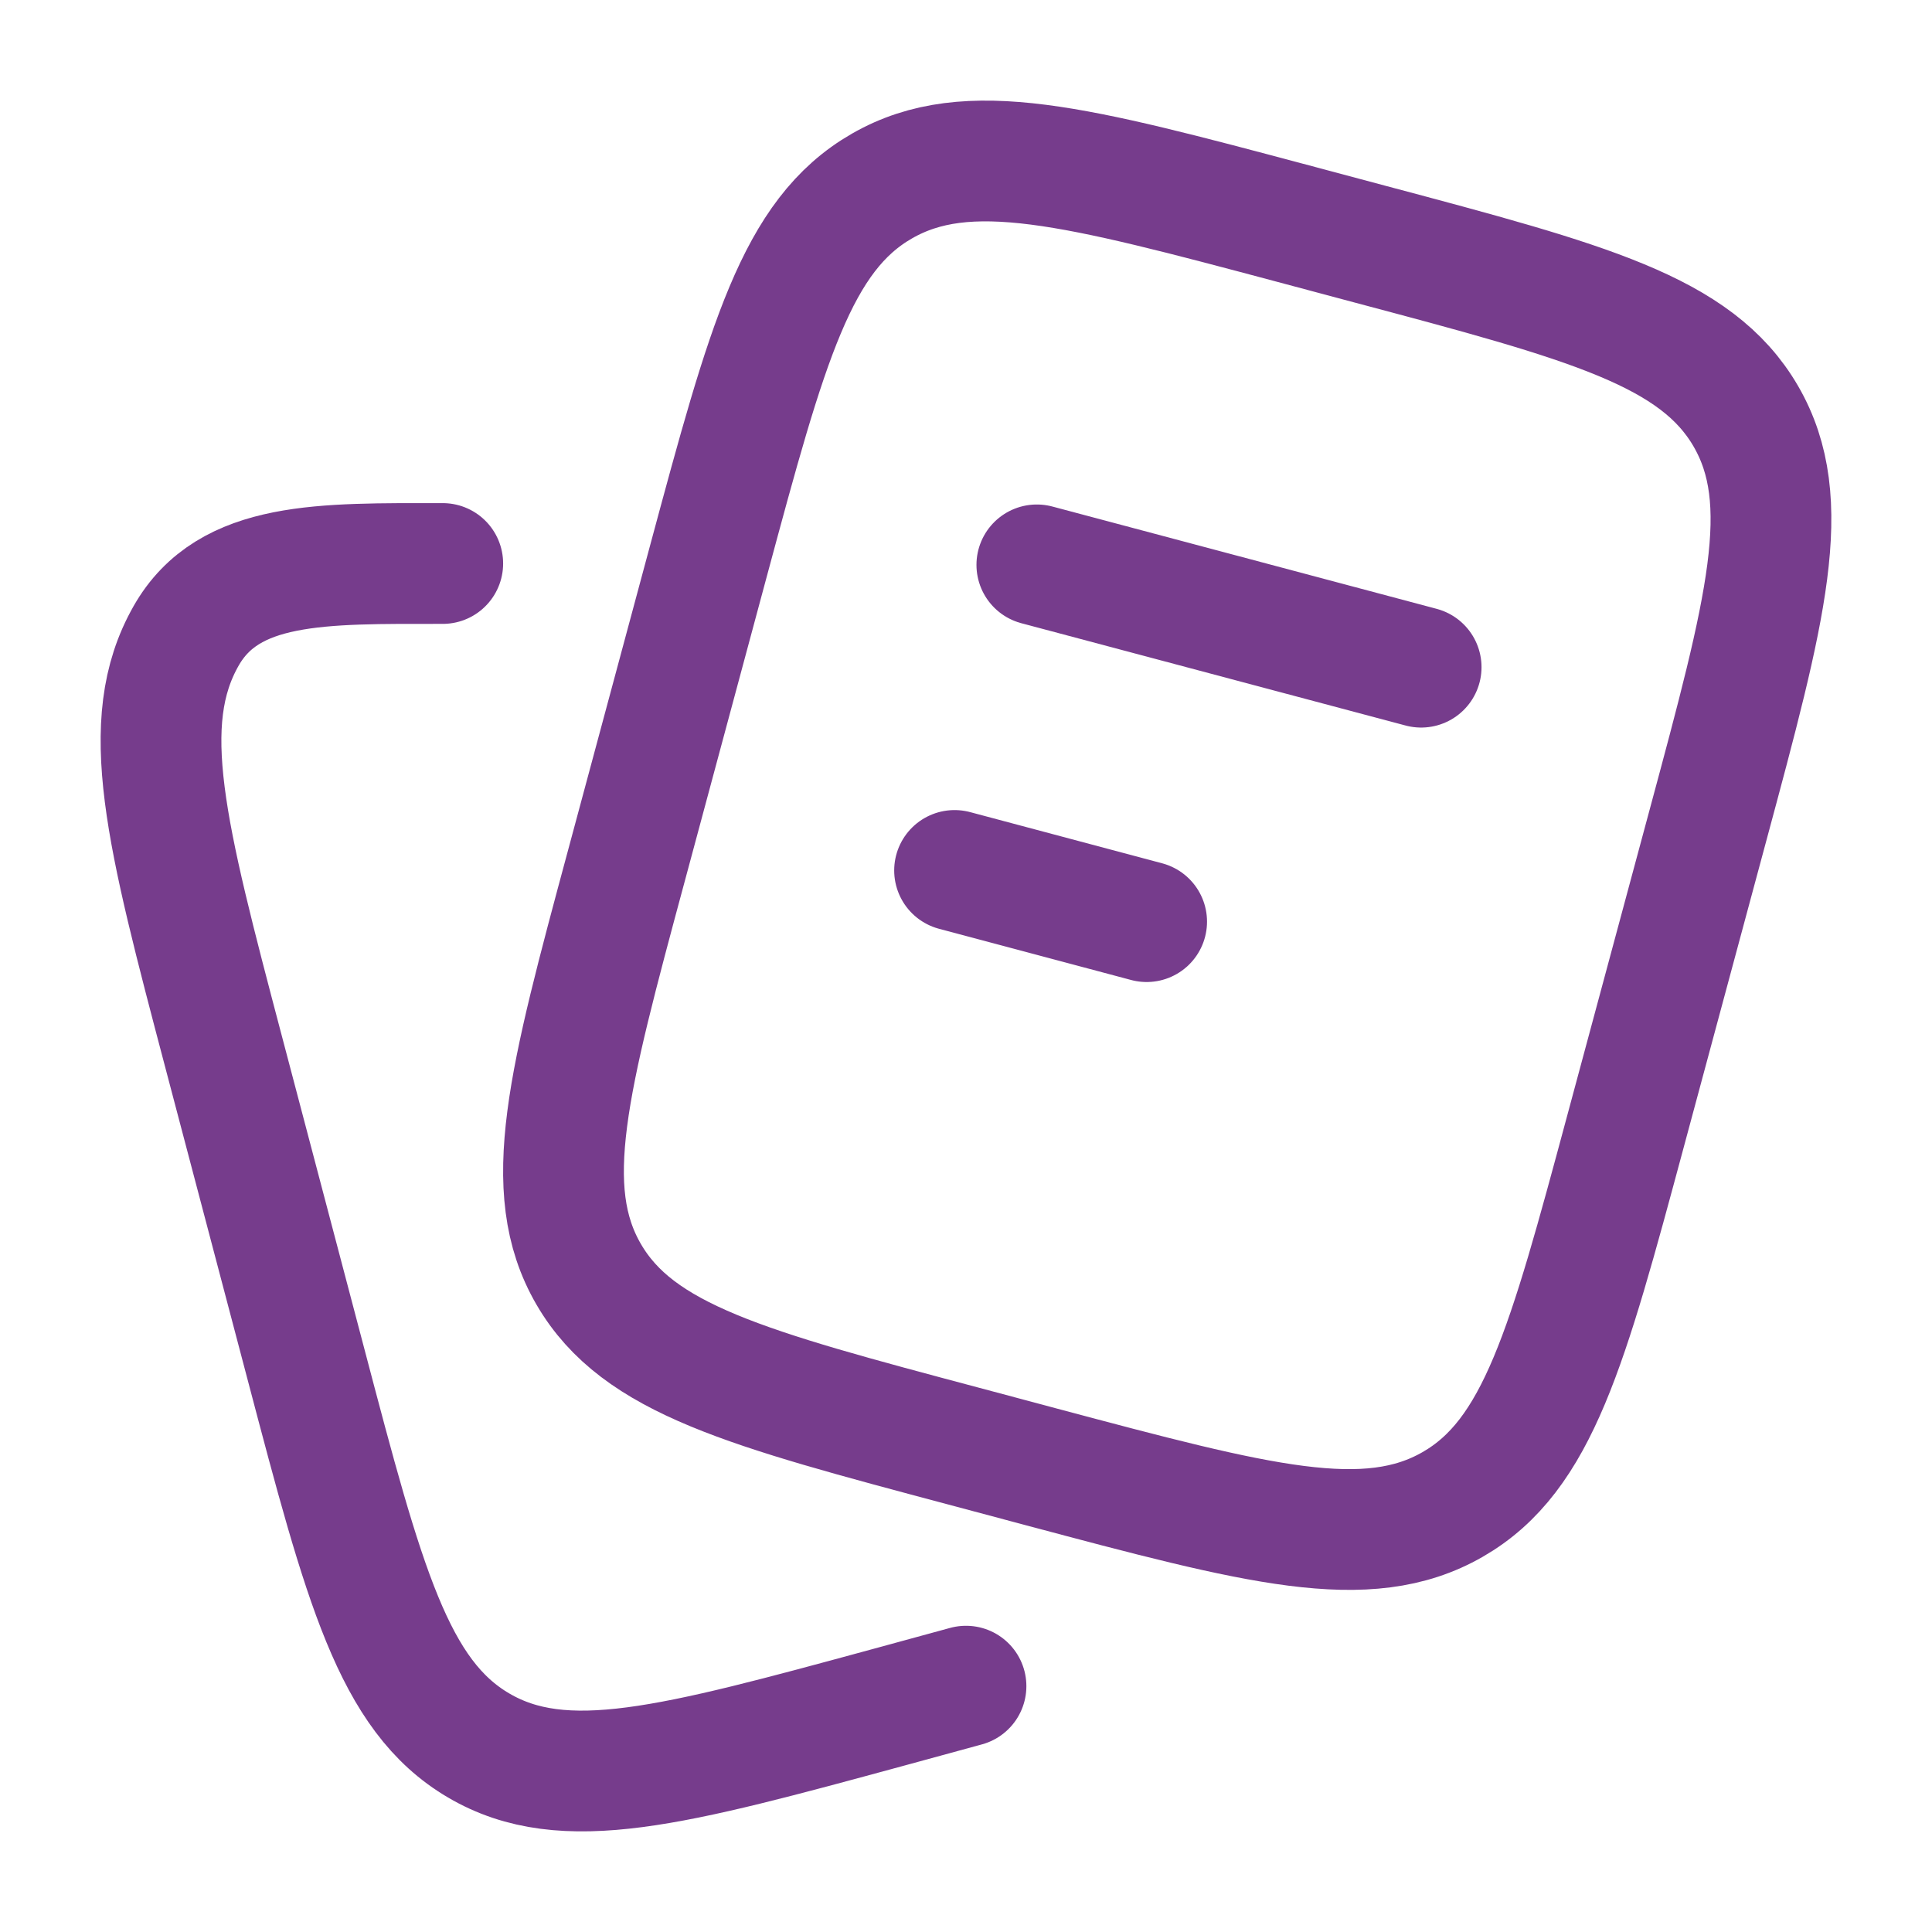
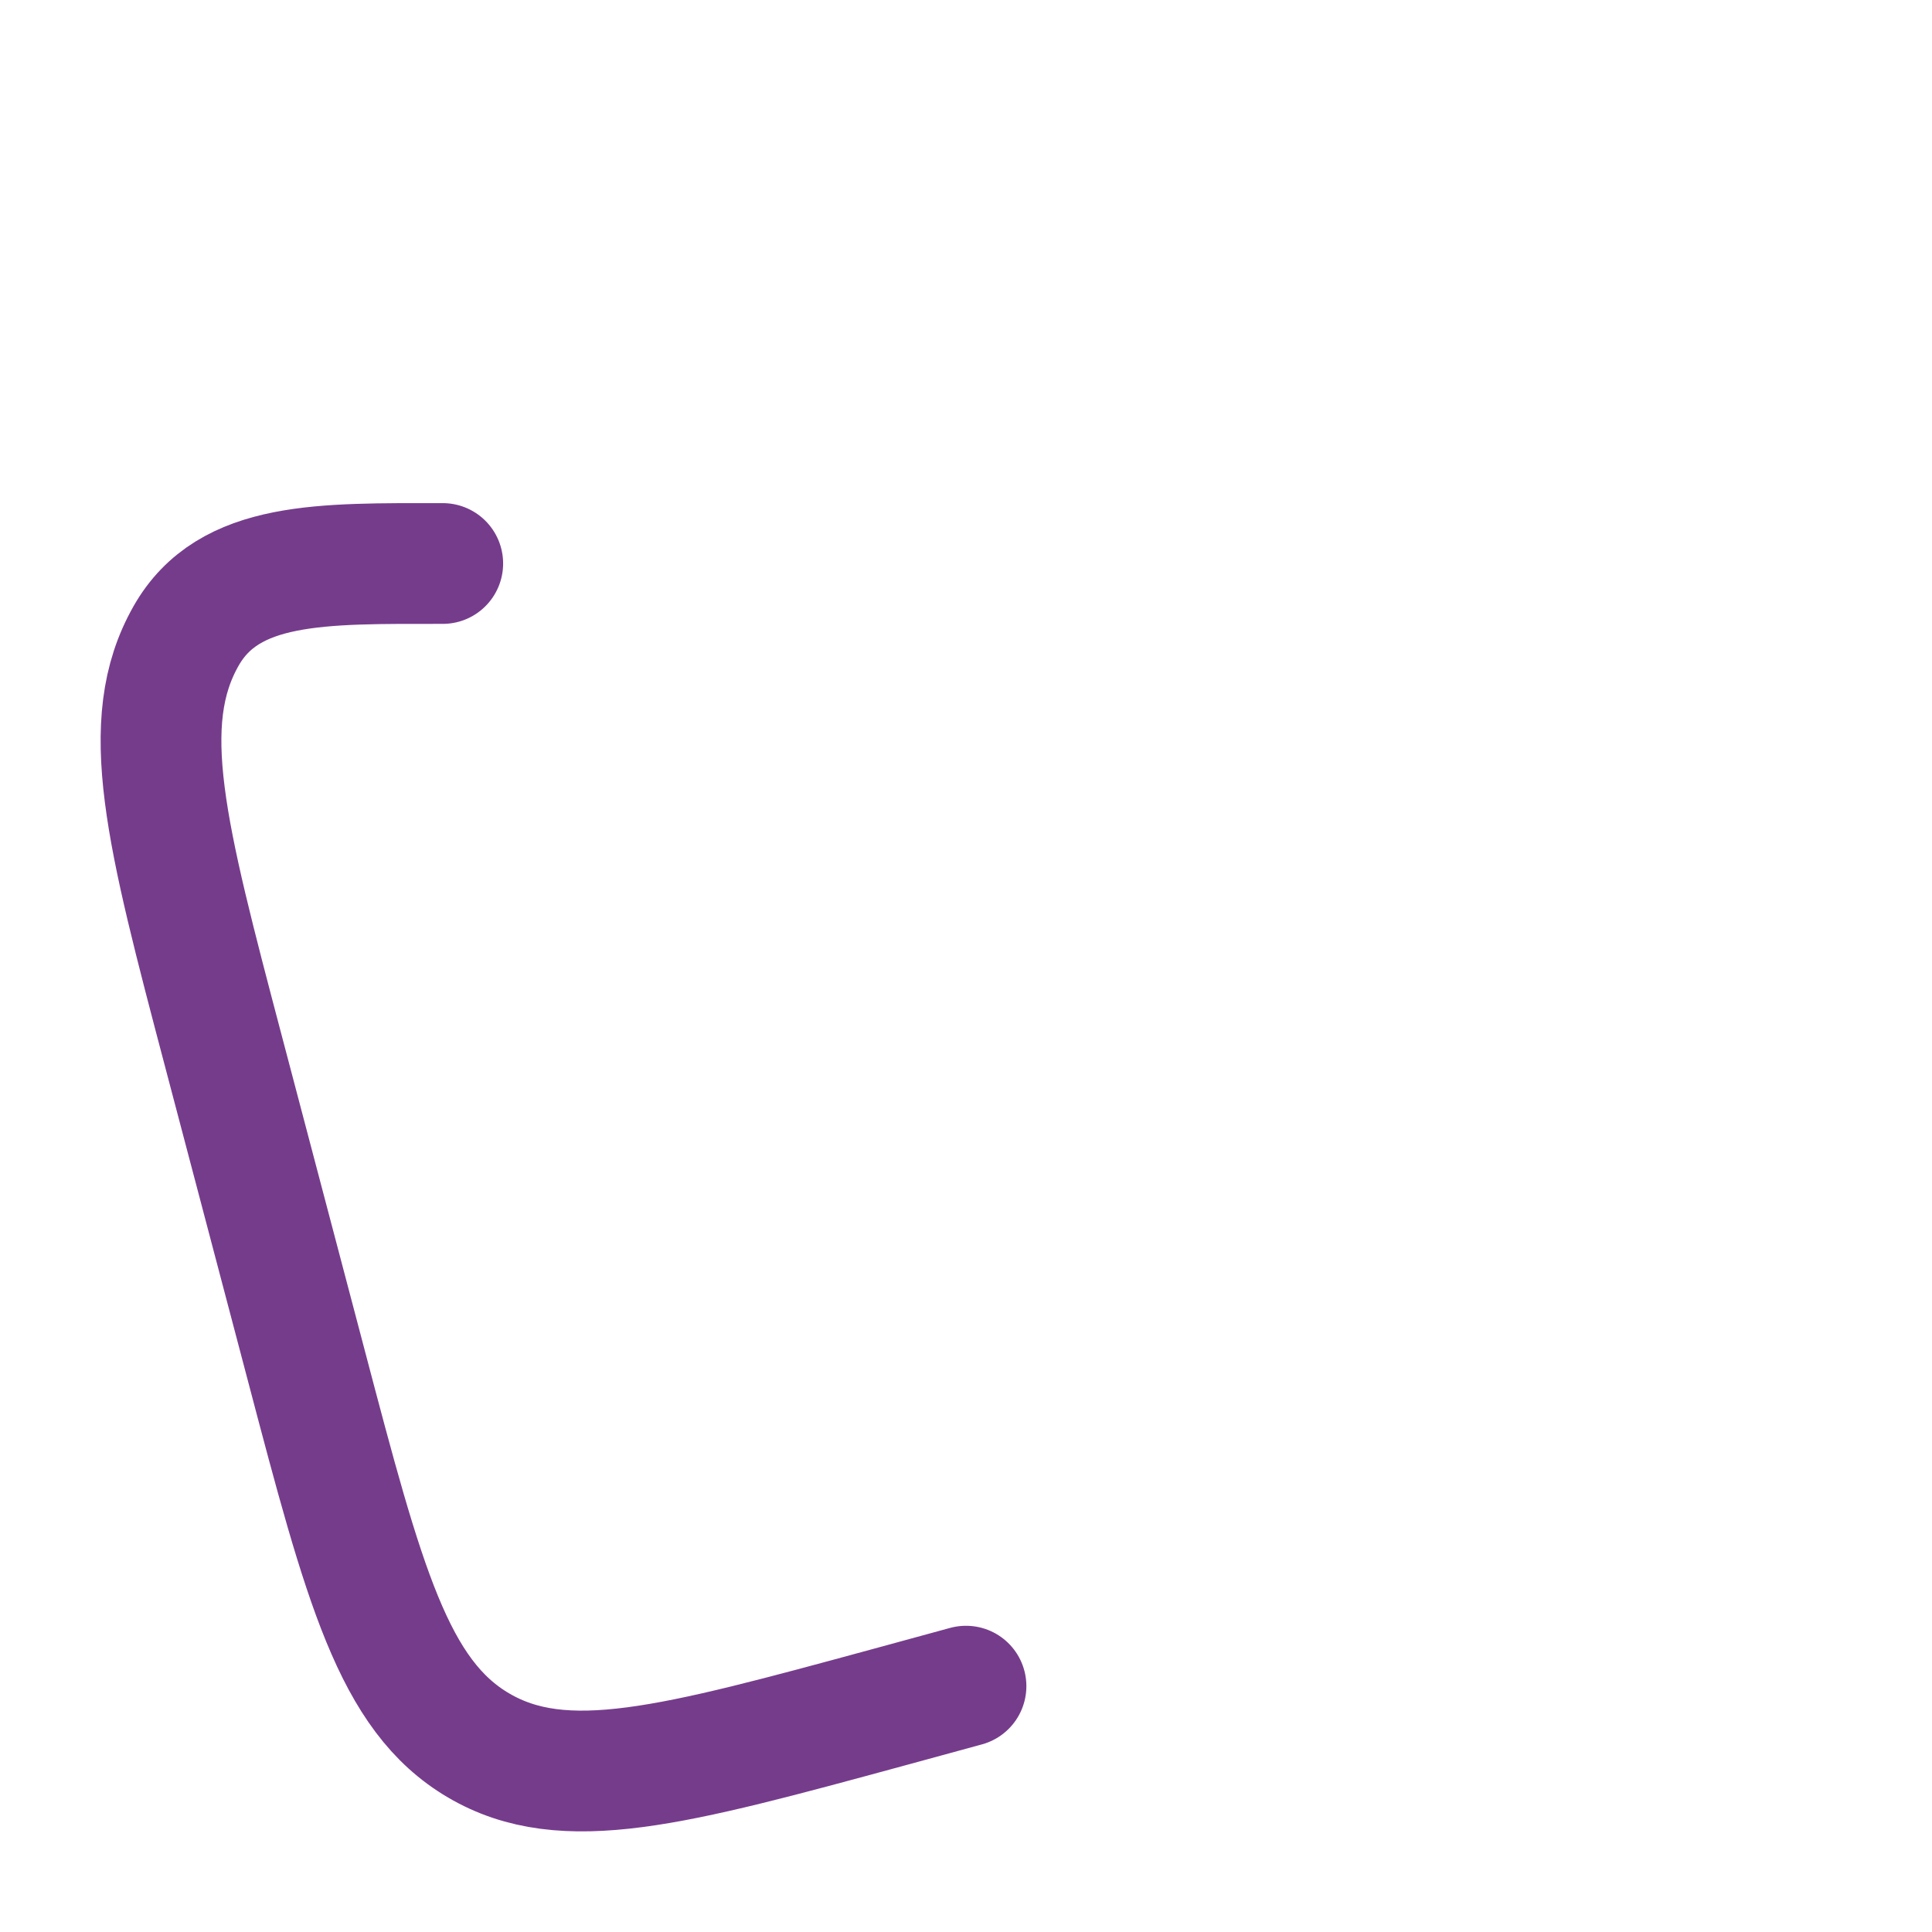
<svg xmlns="http://www.w3.org/2000/svg" width="24" height="24" viewBox="0 0 24 24" fill="none">
-   <path d="M12.88 7.017L17.654 8.288M11.858 10.813L14.244 11.449M11.977 17.966L12.931 18.221C15.631 18.941 16.981 19.3 18.045 18.689C19.108 18.079 19.47 16.736 20.193 14.052L21.216 10.255C21.94 7.57 22.301 6.228 21.687 5.17C21.073 4.112 19.724 3.753 17.023 3.034L16.069 2.779C13.369 2.059 12.019 1.7 10.956 2.311C9.892 2.921 9.53 4.264 8.806 6.948L7.784 10.745C7.06 13.43 6.698 14.772 7.313 15.83C7.927 16.887 9.277 17.247 11.977 17.966Z" stroke="#763C8C" stroke-width="1.5" stroke-linecap="round" />
  <path d="M12 20.946L11.048 21.206C8.354 21.939 7.008 22.306 5.946 21.683C4.886 21.061 4.524 19.692 3.803 16.955L2.782 13.083C2.06 10.346 1.699 8.977 2.312 7.899C2.842 6.966 4 7 5.5 7" stroke="#763C8C" stroke-width="1.5" stroke-linecap="round" />
</svg>